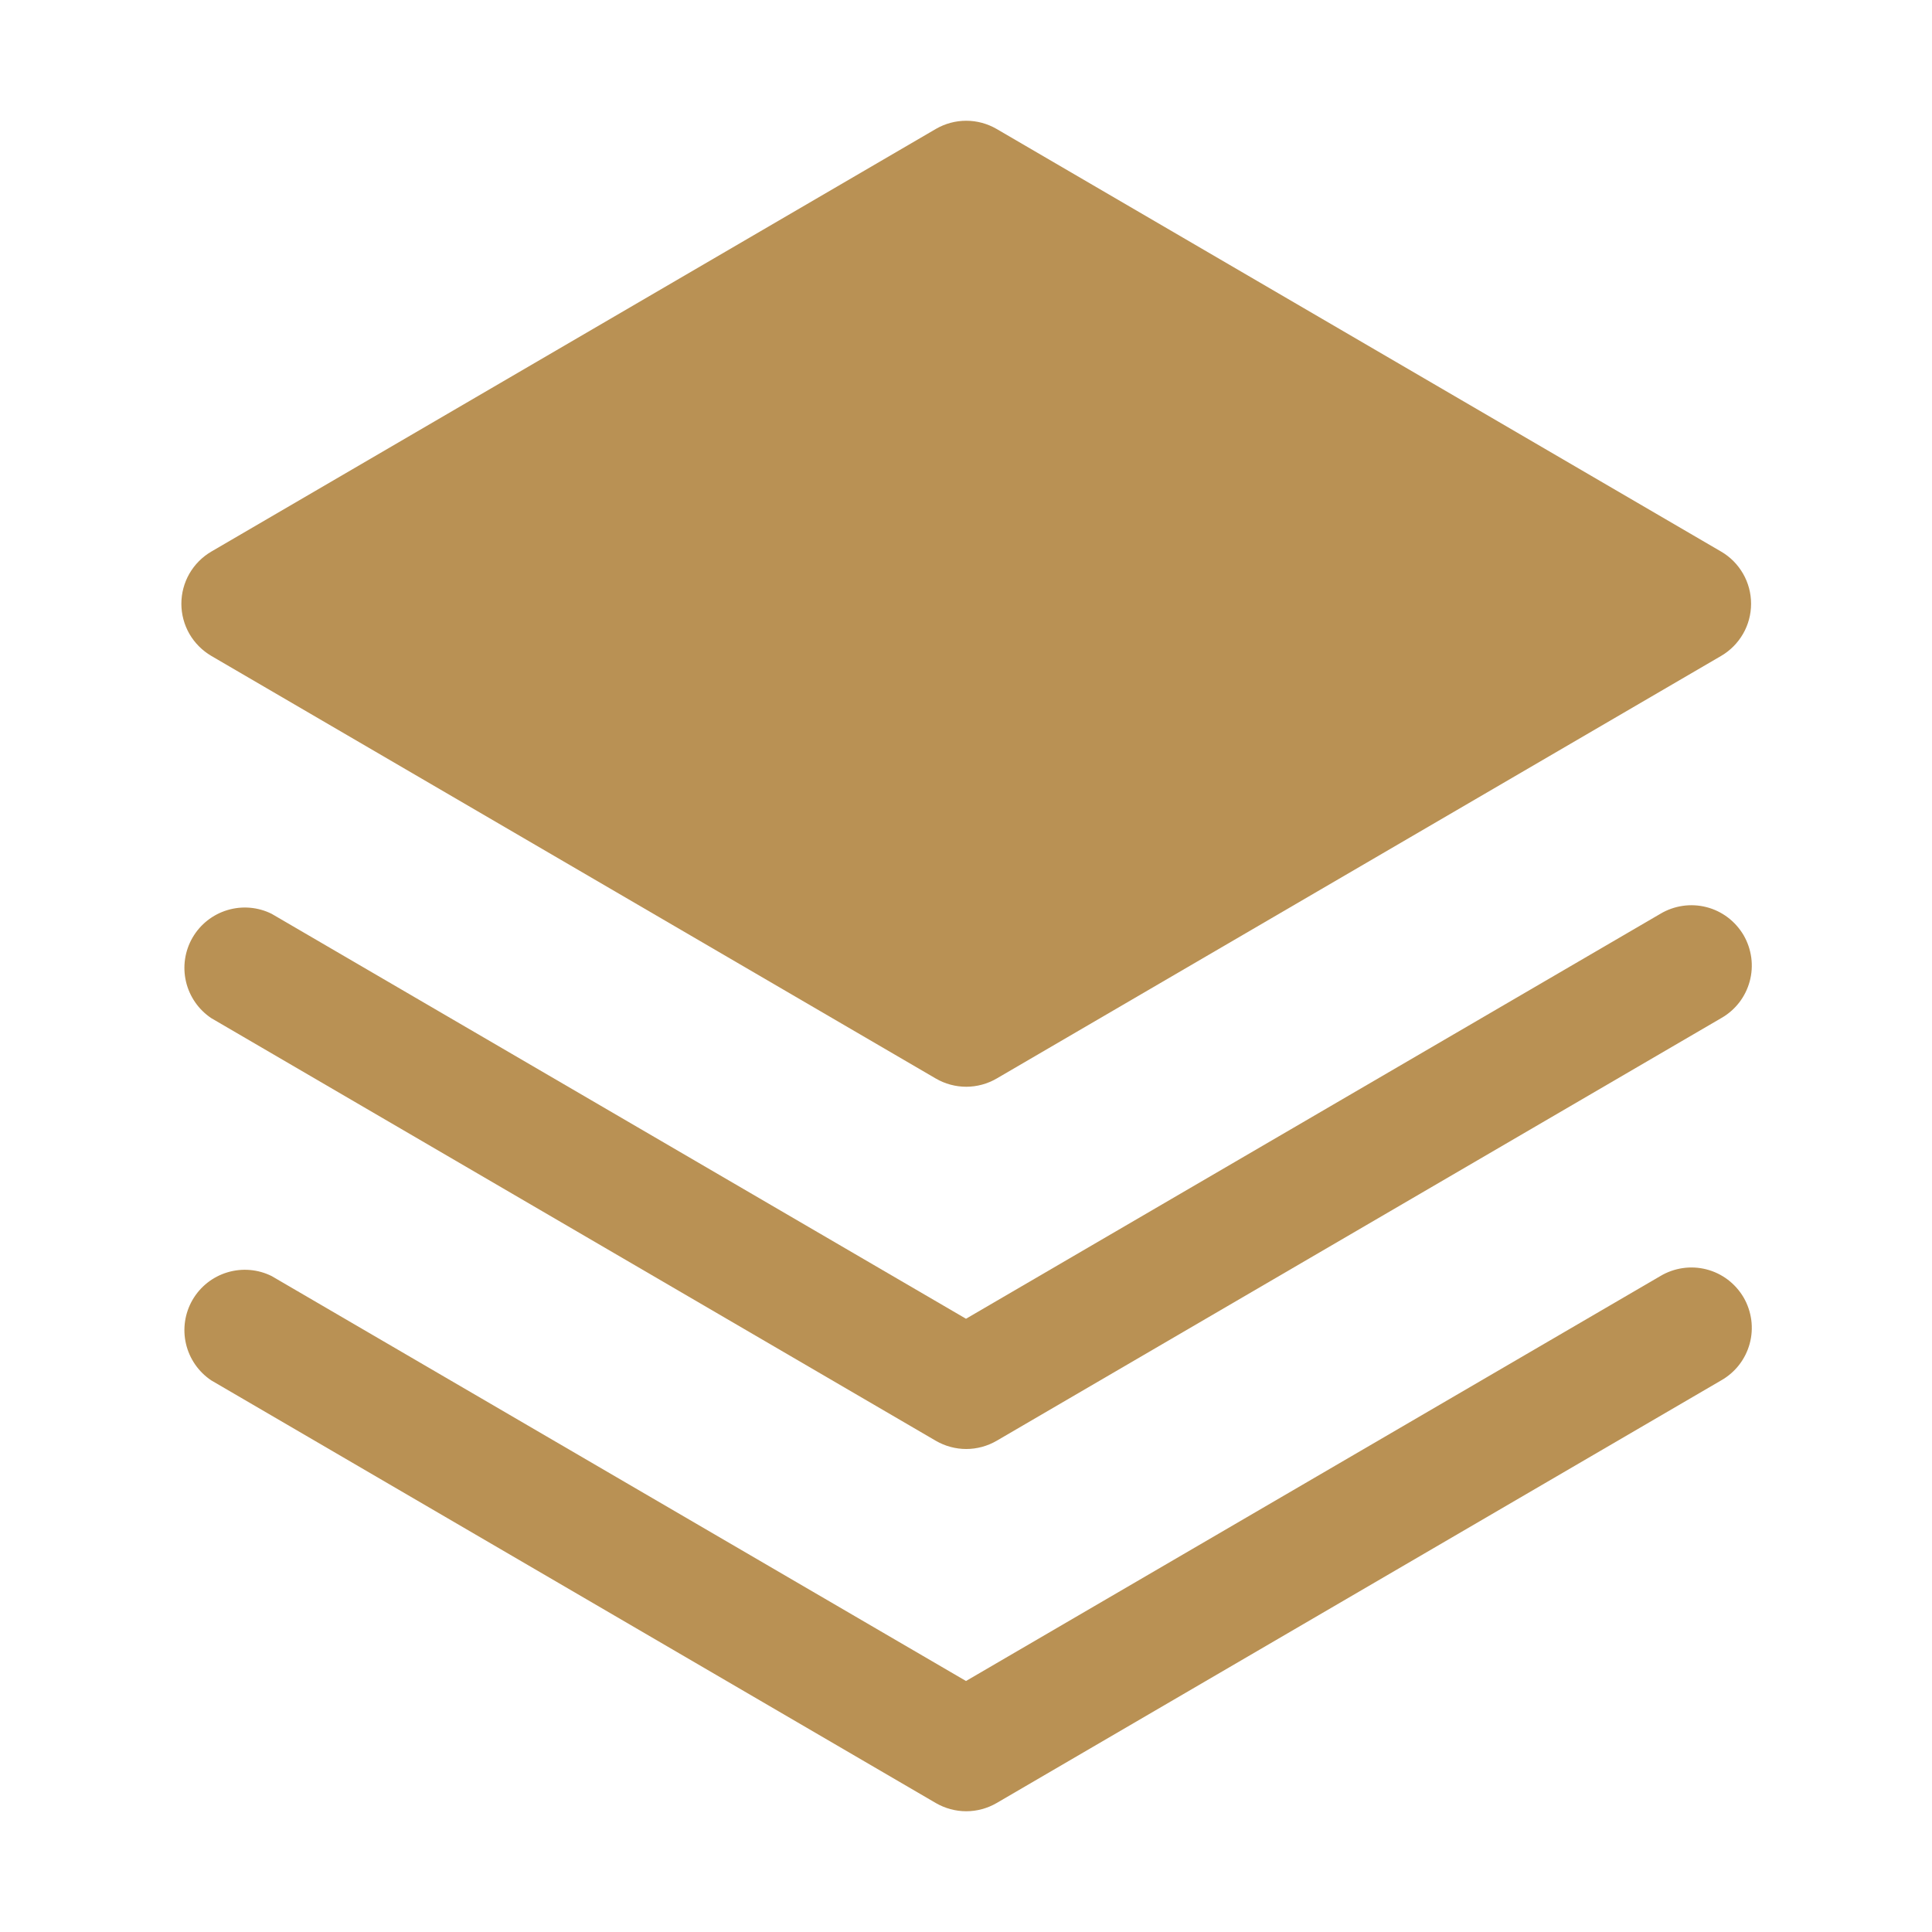
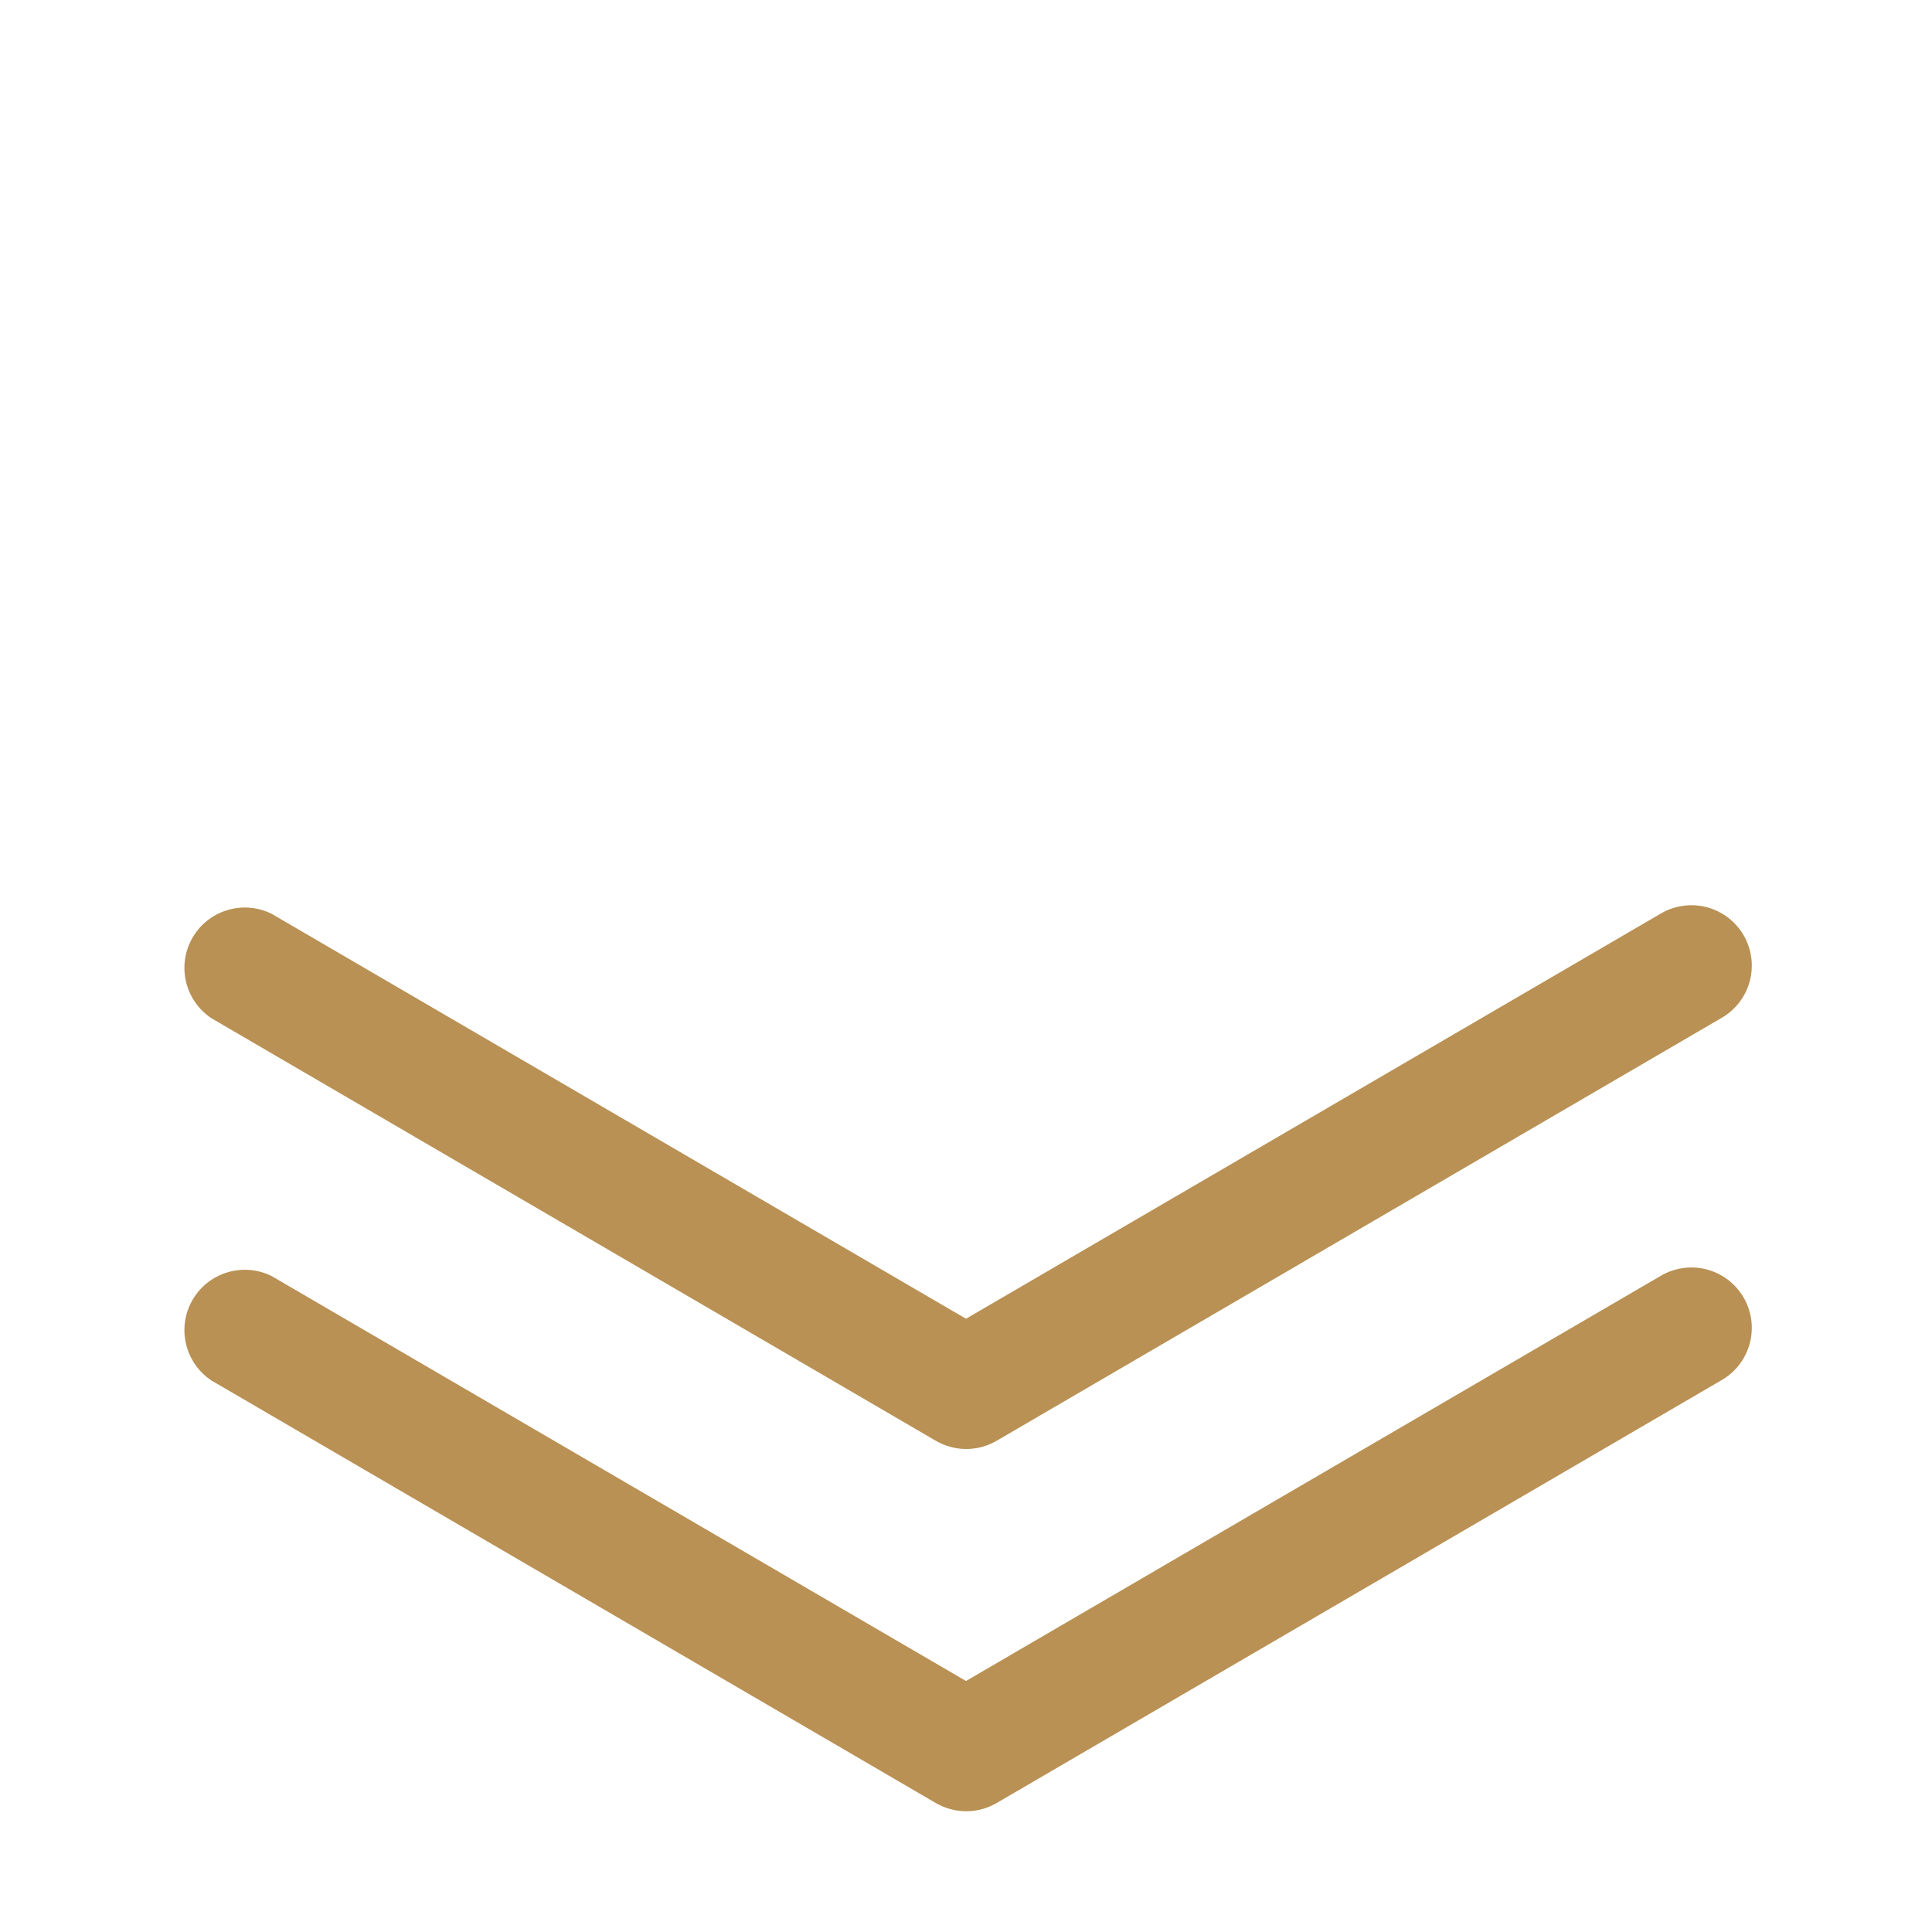
<svg xmlns="http://www.w3.org/2000/svg" width="48" height="48" viewBox="0 0 48 48" fill="none">
  <path d="M41.25 31.704L24 41.764L6.75 31.704C6.409 31.534 6.015 31.501 5.65 31.611C5.284 31.721 4.975 31.965 4.783 32.296C4.592 32.626 4.534 33.017 4.621 33.388C4.708 33.76 4.933 34.084 5.25 34.296L23.25 44.796C23.48 44.929 23.74 45 24.006 45C24.271 45 24.532 44.929 24.761 44.796L42.761 34.296C42.934 34.198 43.086 34.067 43.208 33.91C43.33 33.753 43.419 33.573 43.471 33.382C43.523 33.19 43.536 32.99 43.51 32.793C43.483 32.596 43.419 32.406 43.319 32.234C43.218 32.063 43.085 31.913 42.927 31.793C42.768 31.673 42.587 31.586 42.395 31.537C42.203 31.488 42.002 31.477 41.806 31.506C41.609 31.535 41.42 31.602 41.25 31.704Z" fill="#B99154" />
  <path d="M41.25 22.704L24 32.764L6.75 22.704C6.409 22.534 6.015 22.501 5.65 22.611C5.284 22.721 4.975 22.965 4.783 23.296C4.592 23.626 4.534 24.017 4.621 24.388C4.708 24.76 4.933 25.084 5.25 25.296L23.25 35.796C23.48 35.929 23.74 36 24.006 36C24.271 36 24.532 35.929 24.761 35.796L42.761 25.296C42.934 25.198 43.086 25.067 43.208 24.91C43.33 24.753 43.419 24.573 43.471 24.381C43.523 24.19 43.536 23.99 43.51 23.793C43.483 23.596 43.419 23.406 43.319 23.234C43.218 23.063 43.085 22.913 42.927 22.793C42.768 22.673 42.587 22.586 42.395 22.537C42.203 22.488 42.002 22.477 41.806 22.506C41.609 22.535 41.42 22.602 41.25 22.704Z" fill="#B99154" />
-   <path d="M5.25 16.296L23.25 26.796C23.479 26.929 23.74 27 24.006 27C24.271 27 24.532 26.929 24.761 26.796L42.761 16.296C42.988 16.163 43.175 15.974 43.306 15.747C43.437 15.52 43.505 15.262 43.505 15C43.505 14.738 43.437 14.48 43.306 14.253C43.175 14.026 42.988 13.836 42.761 13.704L24.761 3.204C24.532 3.071 24.271 3 24.006 3C23.74 3 23.479 3.071 23.25 3.204L5.25 13.704C5.024 13.836 4.836 14.026 4.705 14.253C4.575 14.48 4.506 14.738 4.506 15C4.506 15.262 4.575 15.52 4.705 15.747C4.836 15.974 5.024 16.163 5.25 16.296Z" fill="#B99154" />
</svg>